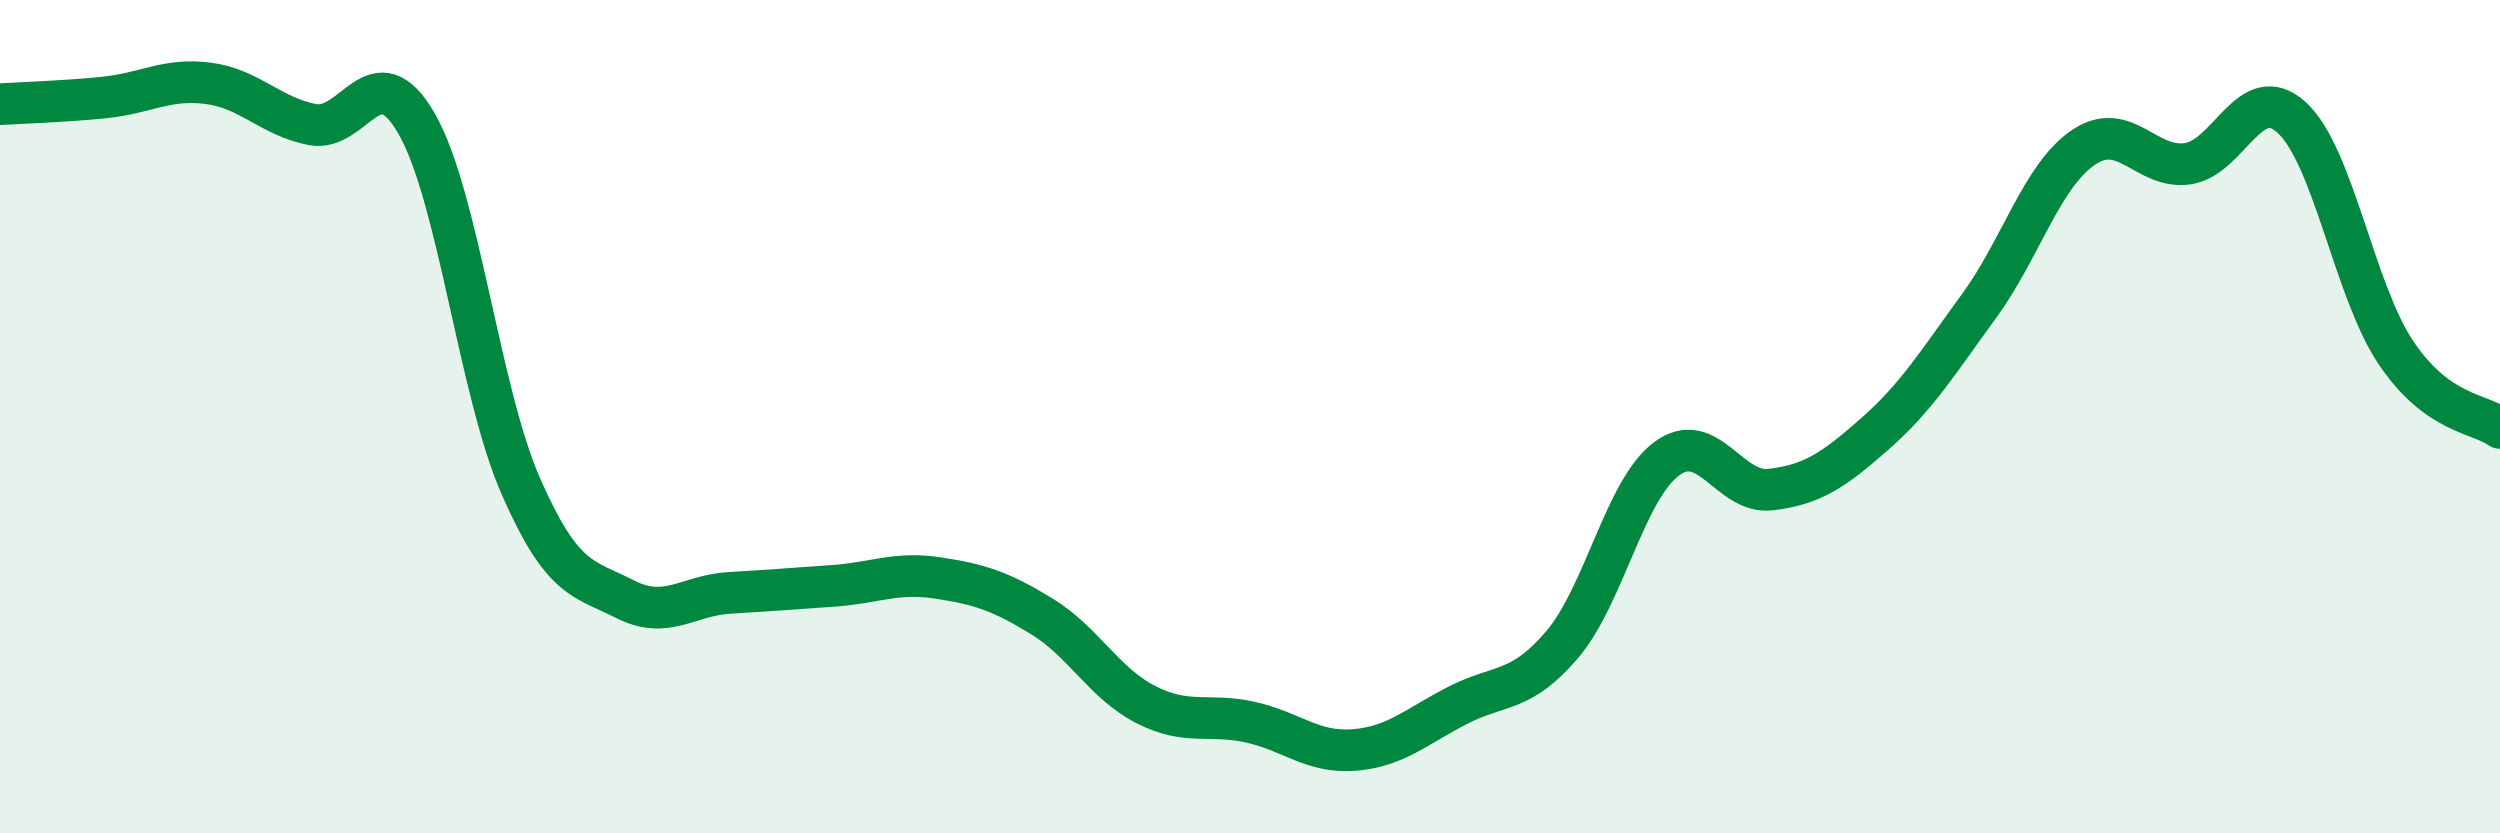
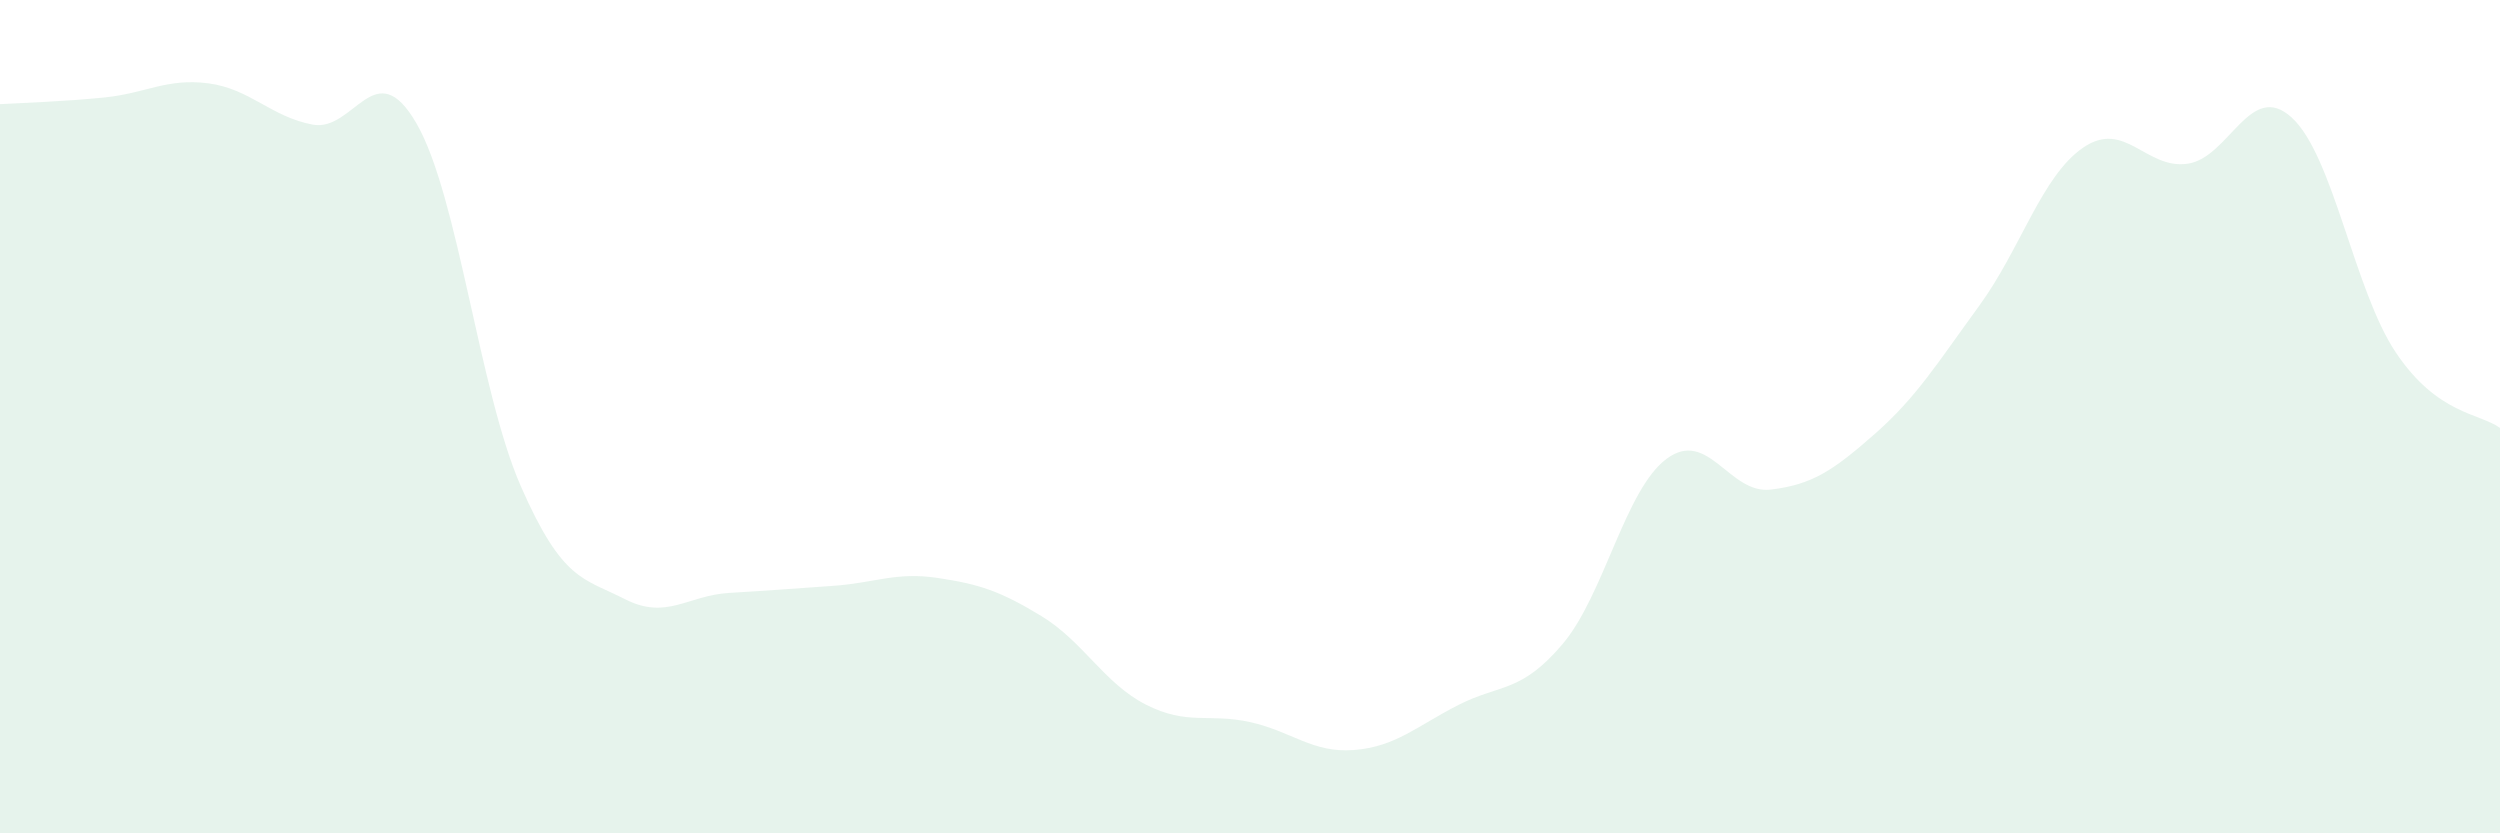
<svg xmlns="http://www.w3.org/2000/svg" width="60" height="20" viewBox="0 0 60 20">
  <path d="M 0,2.5 C 0.5,2.47 1.5,2.44 2.5,2.34 C 3.5,2.24 4,1.87 5,2 C 6,2.13 6.5,2.8 7.5,2.99 C 8.5,3.18 9,1.23 10,2.97 C 11,4.71 11.5,9.39 12.5,11.67 C 13.5,13.95 14,13.87 15,14.38 C 16,14.89 16.5,14.29 17.5,14.23 C 18.5,14.17 19,14.13 20,14.06 C 21,13.99 21.5,13.72 22.5,13.87 C 23.5,14.02 24,14.18 25,14.79 C 26,15.4 26.5,16.4 27.5,16.91 C 28.5,17.42 29,17.11 30,17.33 C 31,17.55 31.5,18.08 32.5,18 C 33.5,17.92 34,17.43 35,16.92 C 36,16.41 36.5,16.64 37.5,15.46 C 38.5,14.28 39,11.75 40,11.01 C 41,10.27 41.5,11.87 42.5,11.75 C 43.5,11.63 44,11.29 45,10.41 C 46,9.53 46.5,8.71 47.5,7.34 C 48.5,5.97 49,4.22 50,3.54 C 51,2.86 51.5,4.07 52.5,3.93 C 53.5,3.79 54,1.91 55,2.82 C 56,3.73 56.5,6.97 57.5,8.46 C 58.5,9.95 59.5,9.91 60,10.27L60 20L0 20Z" fill="#008740" opacity="0.1" stroke-linecap="round" stroke-linejoin="round" />
-   <path d="M 0,2.5 C 0.5,2.47 1.5,2.44 2.5,2.34 C 3.5,2.24 4,1.87 5,2 C 6,2.13 6.5,2.8 7.5,2.99 C 8.5,3.18 9,1.23 10,2.97 C 11,4.71 11.5,9.39 12.5,11.67 C 13.5,13.95 14,13.87 15,14.38 C 16,14.89 16.5,14.29 17.5,14.23 C 18.5,14.17 19,14.13 20,14.06 C 21,13.99 21.5,13.72 22.5,13.87 C 23.5,14.02 24,14.18 25,14.79 C 26,15.4 26.5,16.4 27.5,16.91 C 28.5,17.42 29,17.11 30,17.33 C 31,17.55 31.5,18.08 32.5,18 C 33.5,17.92 34,17.43 35,16.92 C 36,16.41 36.5,16.64 37.5,15.46 C 38.5,14.28 39,11.75 40,11.01 C 41,10.27 41.5,11.87 42.5,11.75 C 43.5,11.63 44,11.29 45,10.41 C 46,9.53 46.5,8.71 47.5,7.34 C 48.5,5.97 49,4.22 50,3.54 C 51,2.86 51.5,4.07 52.5,3.93 C 53.5,3.79 54,1.91 55,2.82 C 56,3.73 56.5,6.97 57.5,8.46 C 58.5,9.95 59.5,9.91 60,10.27" stroke="#008740" stroke-width="1" fill="none" stroke-linecap="round" stroke-linejoin="round" />
</svg>